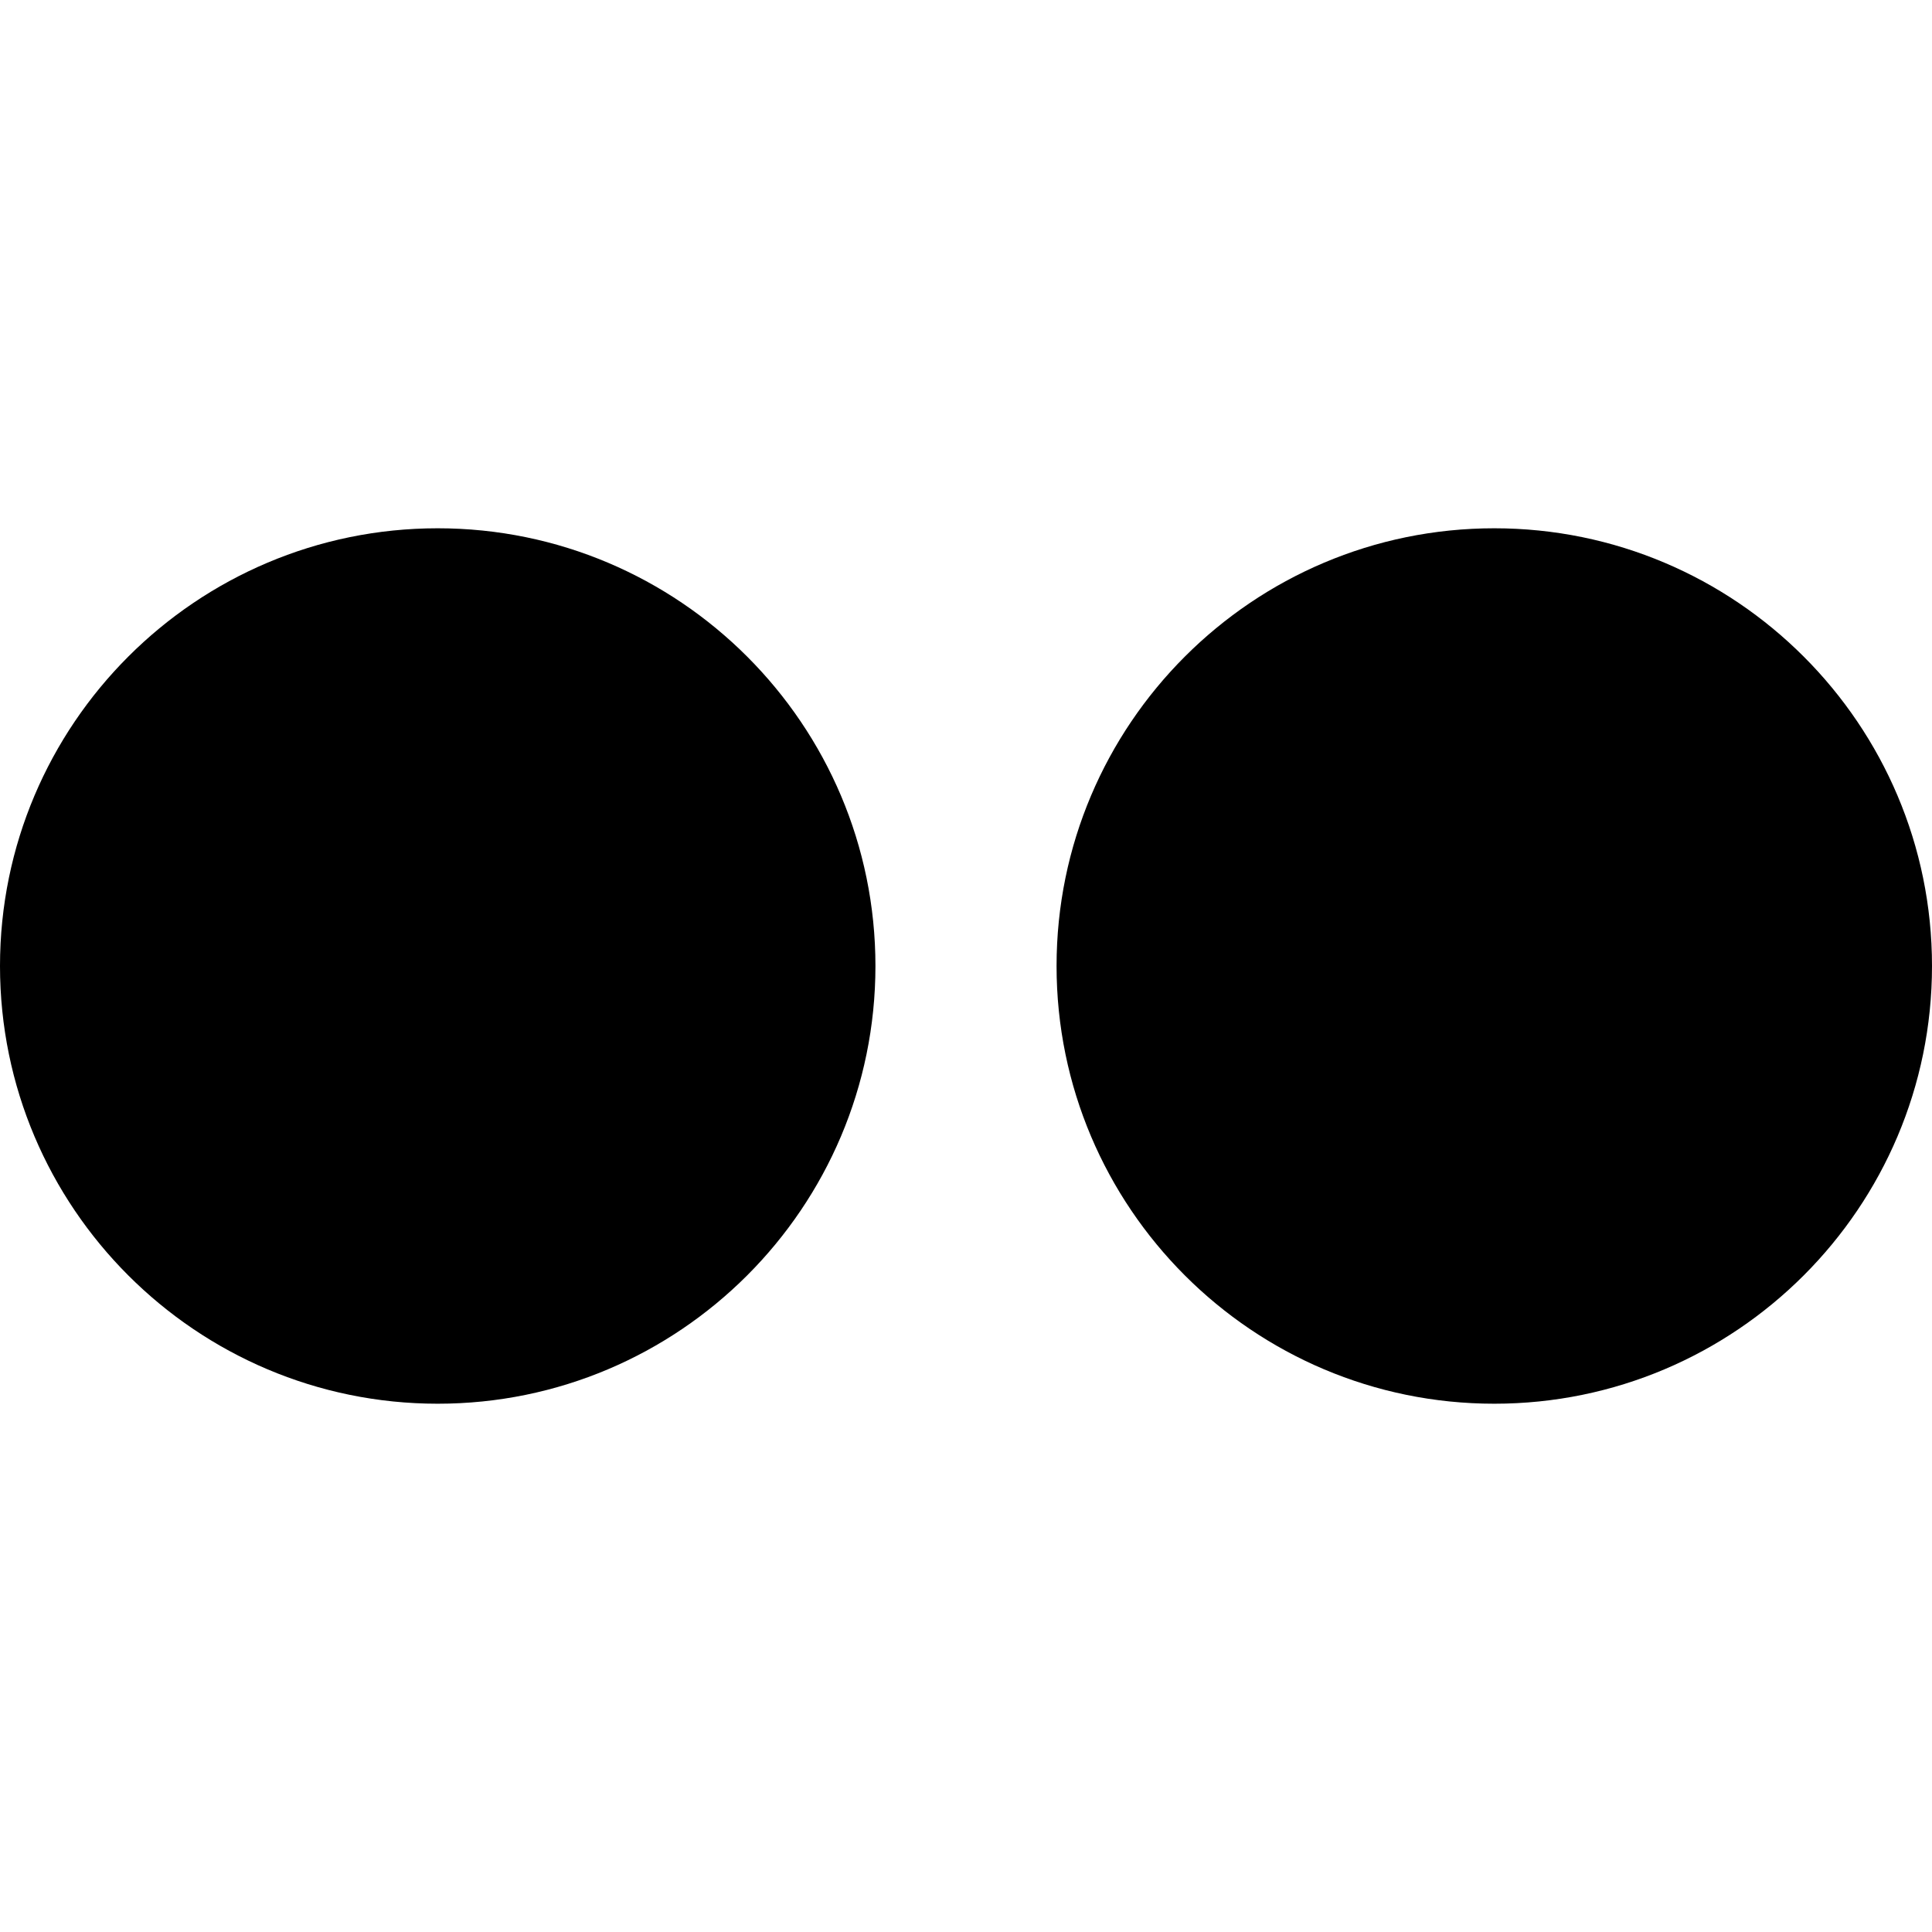
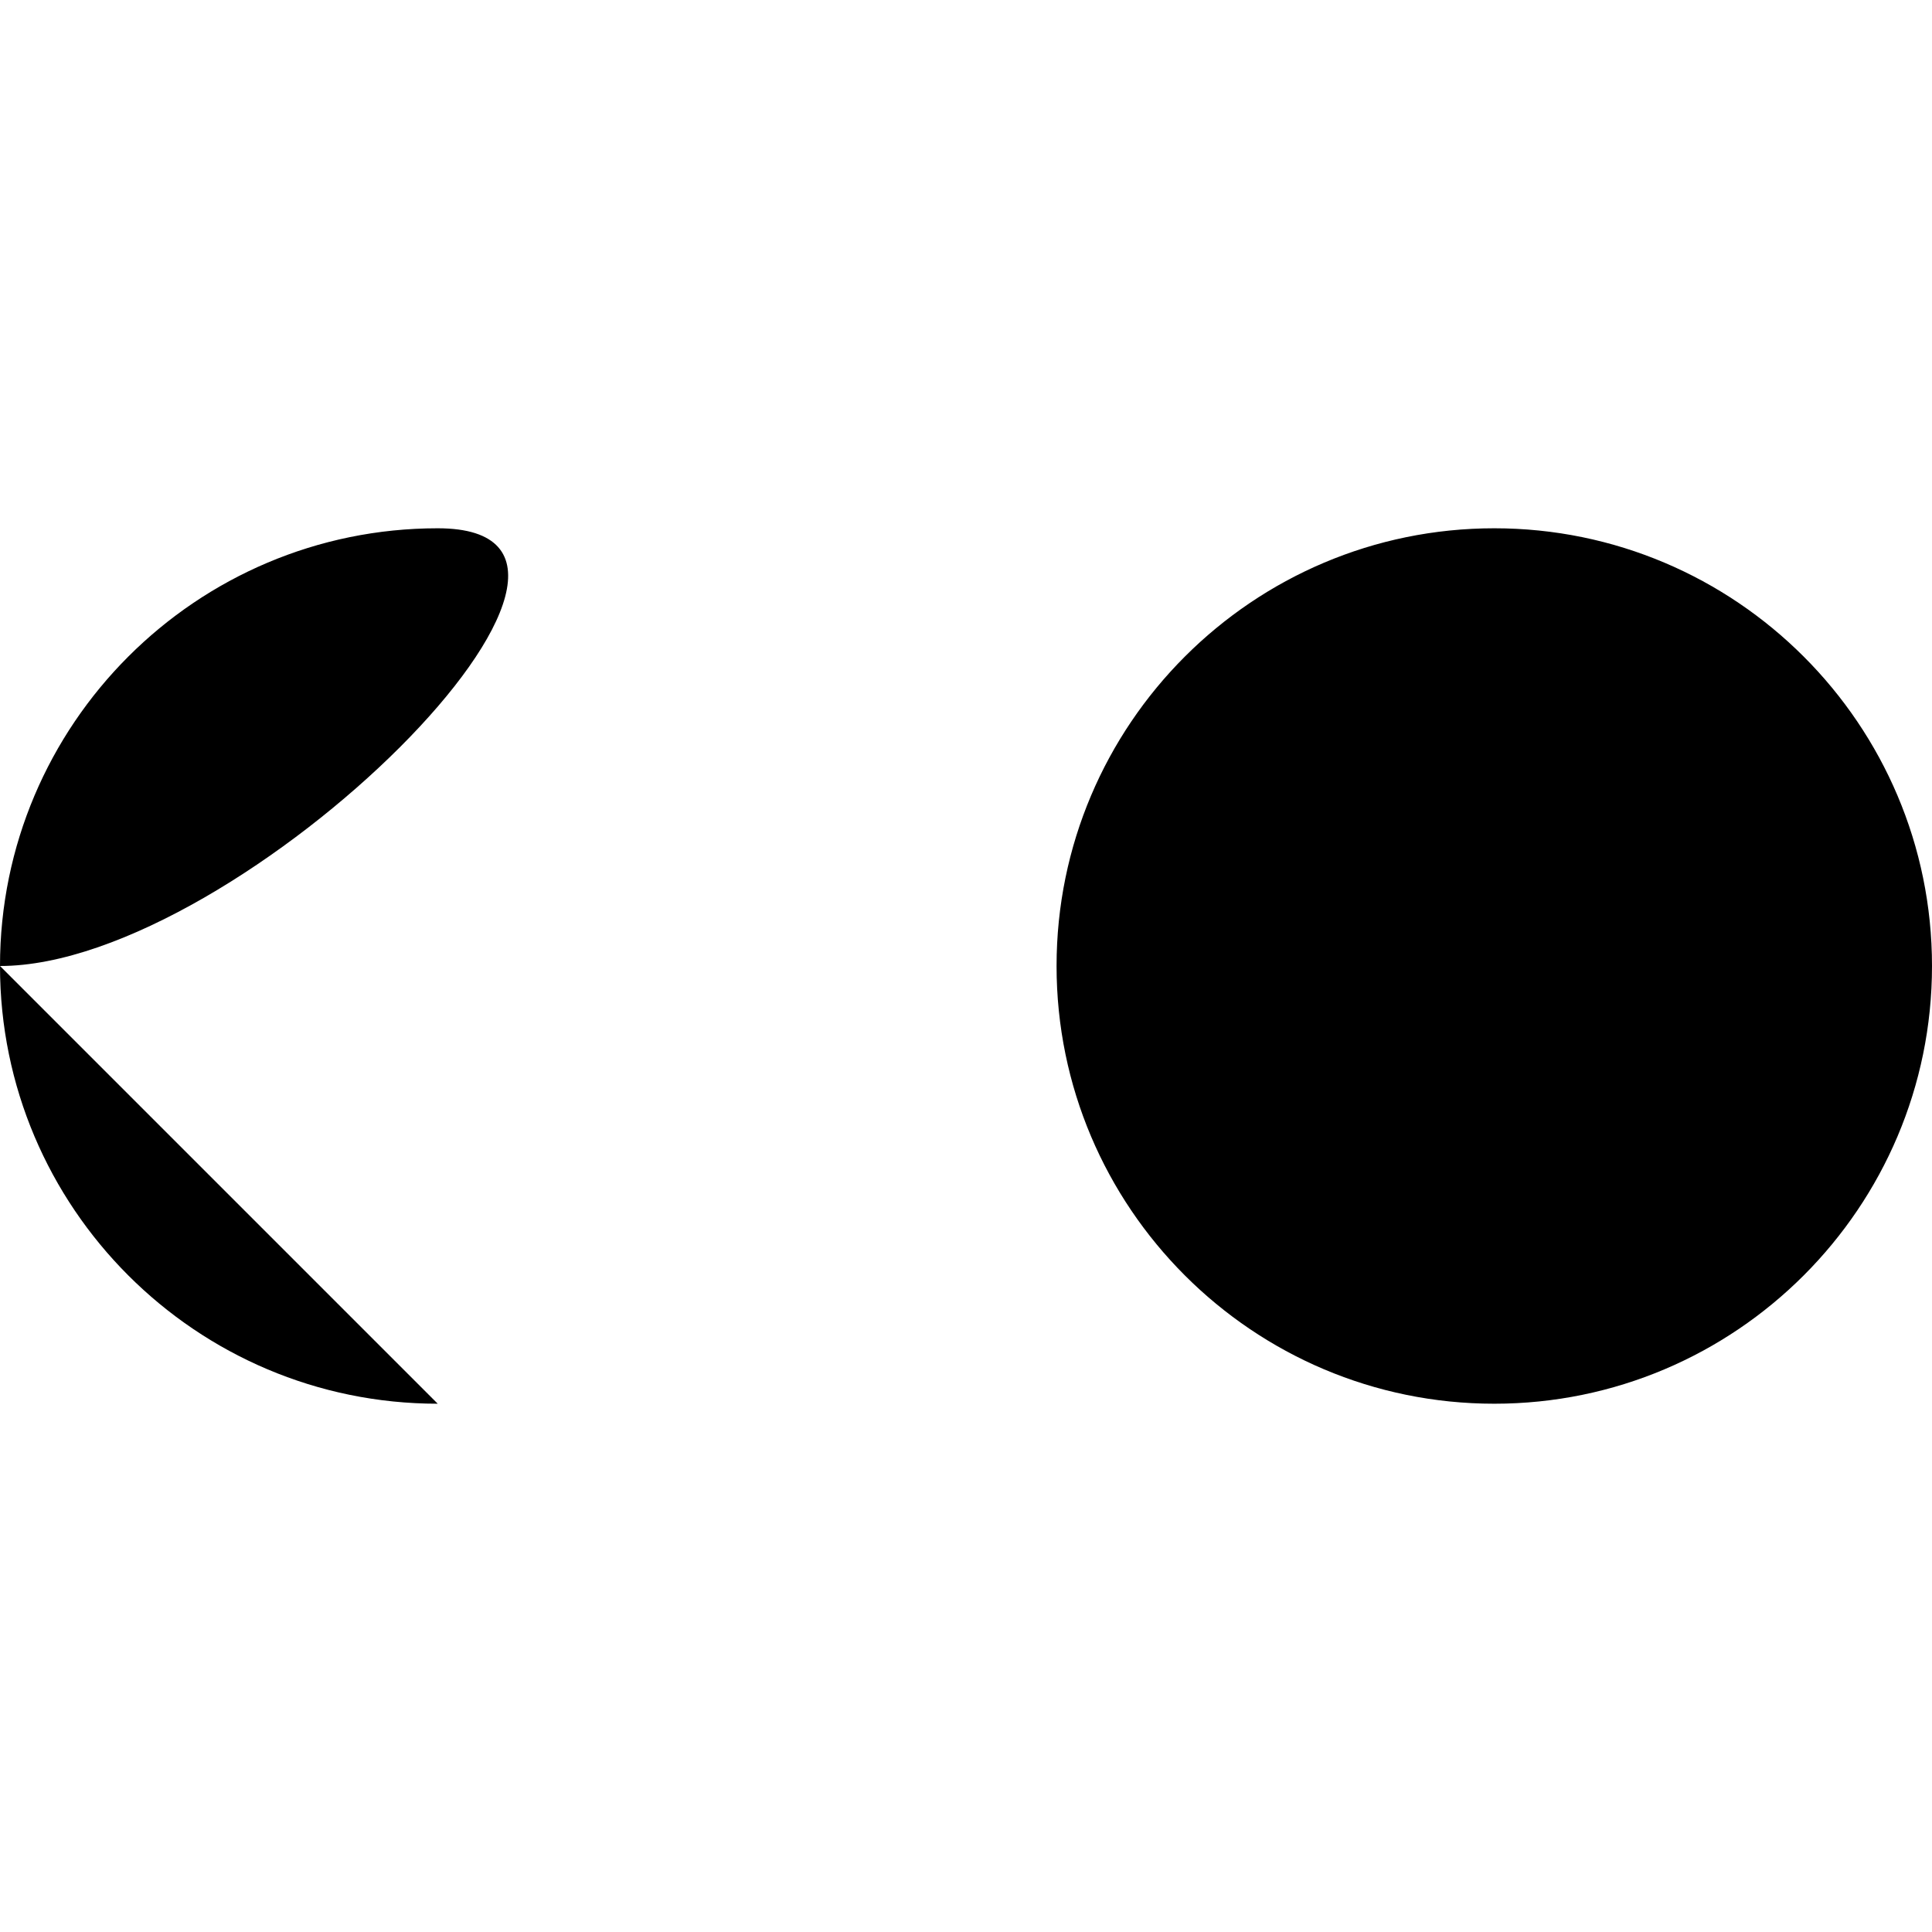
<svg xmlns="http://www.w3.org/2000/svg" version="1.1" viewBox="0 0 1500 1500">
-   <path d="M339.844 1089.844c-187.5 0-339.844-152.344-339.844-339.844s152.344-339.844 339.844-339.844c187.5 0 339.844 152.344 339.844 339.844s-152.344 339.844-339.844 339.844zM1160.156 1089.844c-187.5 0-339.844-152.344-339.844-339.844s152.344-339.844 339.844-339.844c187.5 0 339.844 152.344 339.844 339.844s-152.344 339.844-339.844 339.844z" />
+   <path d="M339.844 1089.844c-187.5 0-339.844-152.344-339.844-339.844s152.344-339.844 339.844-339.844s-152.344 339.844-339.844 339.844zM1160.156 1089.844c-187.5 0-339.844-152.344-339.844-339.844s152.344-339.844 339.844-339.844c187.5 0 339.844 152.344 339.844 339.844s-152.344 339.844-339.844 339.844z" />
</svg>